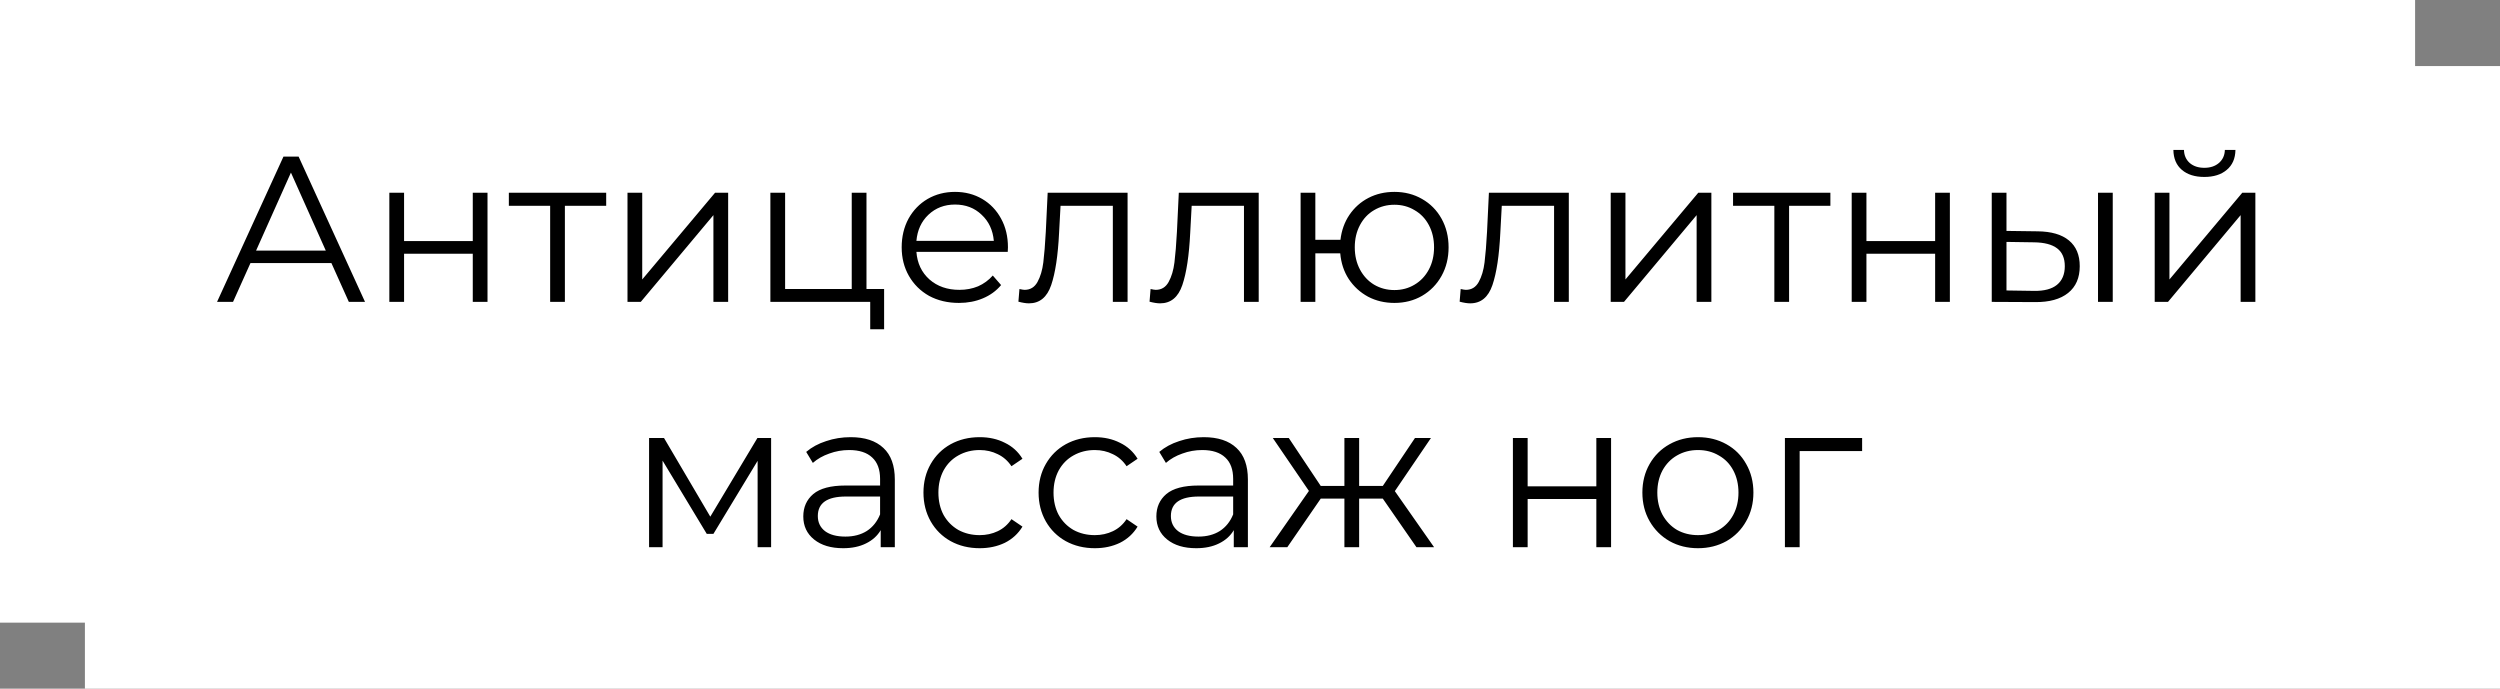
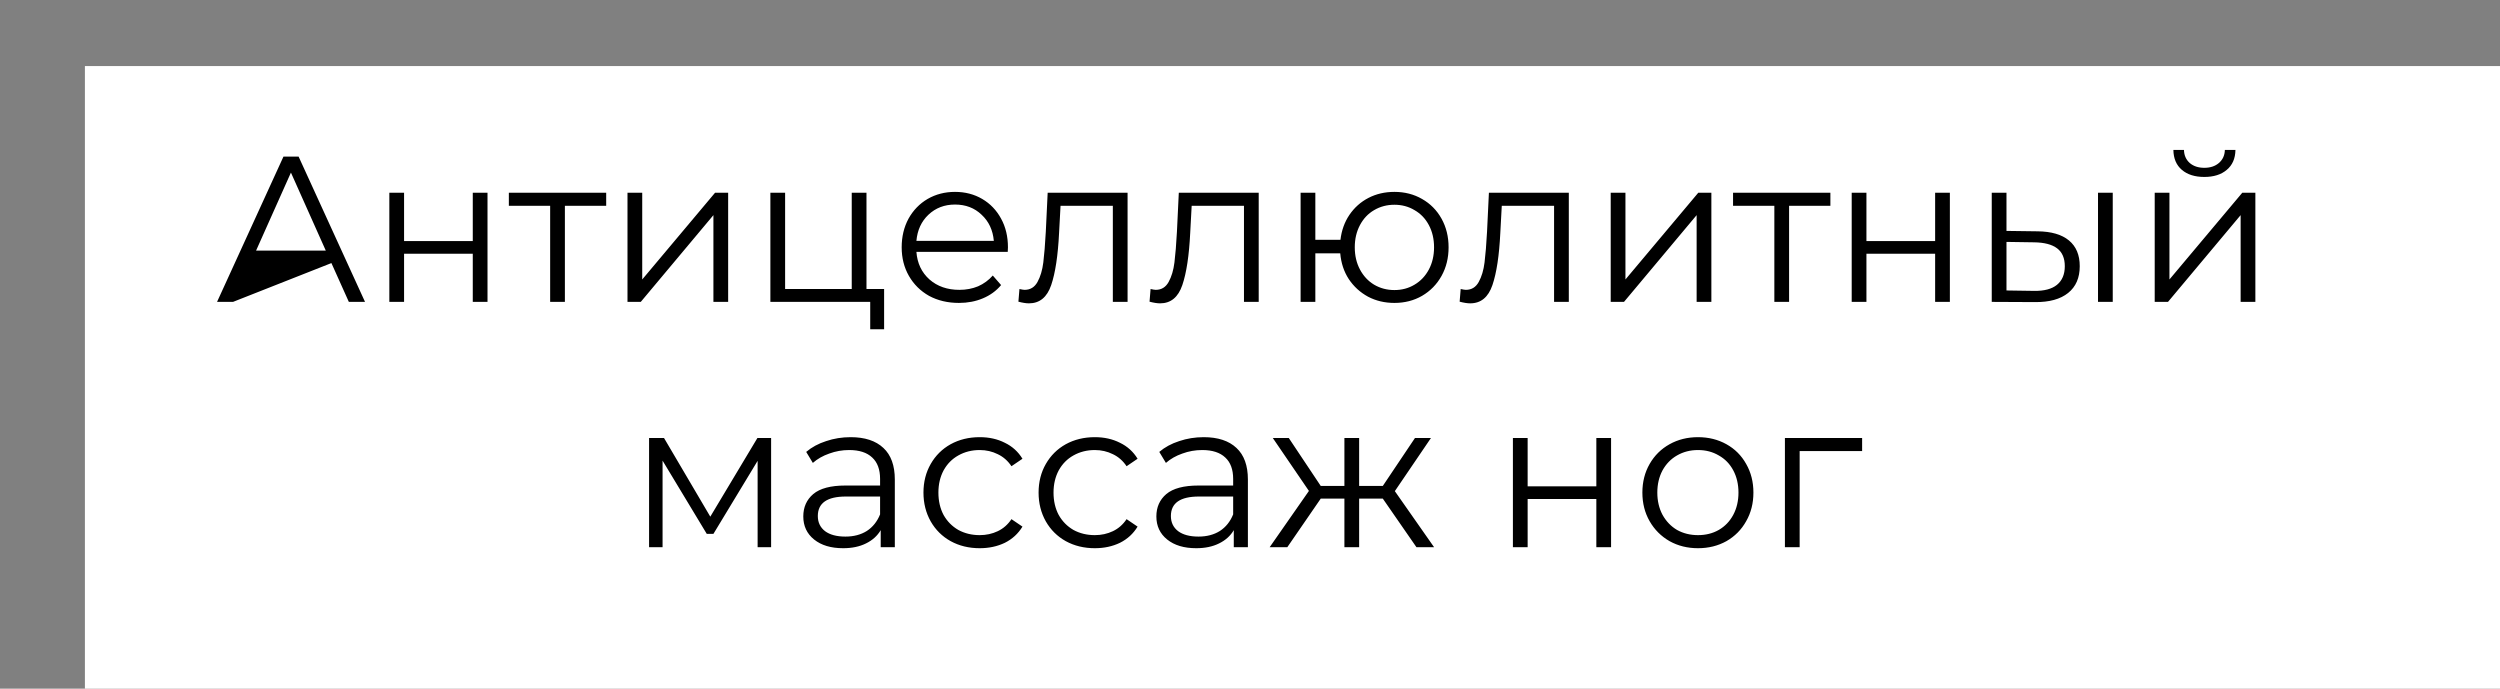
<svg xmlns="http://www.w3.org/2000/svg" width="265" height="73" viewBox="0 0 265 73" fill="none">
  <rect x="0" y="0" width="265" height="73" fill="#808080" stroke="none" />
-   <rect width="256" height="66" fill="white" />
  <rect x="9" y="7" width="256" height="66" fill="white" />
-   <path d="M35.129 27.886H26.549L24.701 32H23.007L30.047 16.6H31.653L38.693 32H36.977L35.129 27.886ZM34.535 26.566L30.839 18.294L27.143 26.566H34.535ZM41.27 20.428H42.832V25.554H50.114V20.428H51.676V32H50.114V26.896H42.832V32H41.27V20.428ZM64.256 21.814H59.878V32H58.316V21.814H53.938V20.428H64.256V21.814ZM66.514 20.428H68.076V29.624L75.798 20.428H77.184V32H75.622V22.804L67.922 32H66.514V20.428ZM93.716 30.636V34.904H92.243V32H81.66V20.428H83.222V30.636H90.284V20.428H91.847V30.636H93.716ZM106.82 26.698H97.139C97.228 27.901 97.689 28.876 98.525 29.624C99.362 30.357 100.418 30.724 101.694 30.724C102.412 30.724 103.072 30.599 103.674 30.35C104.275 30.086 104.796 29.705 105.236 29.206L106.116 30.218C105.602 30.834 104.957 31.303 104.18 31.626C103.417 31.949 102.574 32.11 101.65 32.11C100.462 32.11 99.406 31.861 98.481 31.362C97.572 30.849 96.861 30.145 96.347 29.25C95.834 28.355 95.578 27.343 95.578 26.214C95.578 25.085 95.82 24.073 96.303 23.178C96.802 22.283 97.477 21.587 98.328 21.088C99.193 20.589 100.161 20.34 101.232 20.34C102.302 20.34 103.263 20.589 104.114 21.088C104.964 21.587 105.632 22.283 106.116 23.178C106.6 24.058 106.842 25.07 106.842 26.214L106.82 26.698ZM101.232 21.682C100.117 21.682 99.178 22.041 98.415 22.76C97.668 23.464 97.242 24.388 97.139 25.532H105.346C105.243 24.388 104.81 23.464 104.048 22.76C103.3 22.041 102.361 21.682 101.232 21.682ZM119.523 20.428V32H117.961V21.814H112.417L112.263 24.674C112.145 27.079 111.867 28.927 111.427 30.218C110.987 31.509 110.202 32.154 109.073 32.154C108.765 32.154 108.391 32.095 107.951 31.978L108.061 30.636C108.325 30.695 108.508 30.724 108.611 30.724C109.212 30.724 109.667 30.445 109.975 29.888C110.283 29.331 110.488 28.641 110.591 27.82C110.693 26.999 110.781 25.913 110.855 24.564L111.053 20.428H119.523ZM133.423 20.428V32H131.861V21.814H126.317L126.163 24.674C126.046 27.079 125.767 28.927 125.327 30.218C124.887 31.509 124.103 32.154 122.973 32.154C122.665 32.154 122.291 32.095 121.851 31.978L121.961 30.636C122.225 30.695 122.409 30.724 122.511 30.724C123.113 30.724 123.567 30.445 123.875 29.888C124.183 29.331 124.389 28.641 124.491 27.82C124.594 26.999 124.682 25.913 124.755 24.564L124.953 20.428H133.423ZM147.808 20.34C148.893 20.34 149.868 20.589 150.734 21.088C151.614 21.587 152.303 22.283 152.802 23.178C153.3 24.073 153.55 25.085 153.55 26.214C153.55 27.343 153.3 28.355 152.802 29.25C152.303 30.145 151.614 30.849 150.734 31.362C149.868 31.861 148.893 32.11 147.808 32.11C146.781 32.11 145.85 31.89 145.014 31.45C144.178 30.995 143.496 30.372 142.968 29.58C142.454 28.788 142.154 27.879 142.066 26.852H139.426V32H137.864V20.428H139.426V25.422H142.088C142.205 24.425 142.52 23.545 143.034 22.782C143.562 22.005 144.236 21.403 145.058 20.978C145.879 20.553 146.796 20.34 147.808 20.34ZM147.808 30.746C148.6 30.746 149.311 30.555 149.942 30.174C150.587 29.793 151.093 29.257 151.46 28.568C151.826 27.879 152.01 27.094 152.01 26.214C152.01 25.334 151.826 24.549 151.46 23.86C151.093 23.171 150.587 22.643 149.942 22.276C149.311 21.895 148.6 21.704 147.808 21.704C147.016 21.704 146.297 21.895 145.652 22.276C145.021 22.643 144.522 23.171 144.156 23.86C143.789 24.549 143.606 25.334 143.606 26.214C143.606 27.094 143.789 27.879 144.156 28.568C144.522 29.257 145.021 29.793 145.652 30.174C146.297 30.555 147.016 30.746 147.808 30.746ZM166.294 20.428V32H164.732V21.814H159.188L159.034 24.674C158.917 27.079 158.638 28.927 158.198 30.218C157.758 31.509 156.974 32.154 155.844 32.154C155.536 32.154 155.162 32.095 154.722 31.978L154.832 30.636C155.096 30.695 155.28 30.724 155.382 30.724C155.984 30.724 156.438 30.445 156.746 29.888C157.054 29.331 157.26 28.641 157.362 27.82C157.465 26.999 157.553 25.913 157.626 24.564L157.824 20.428H166.294ZM170.735 20.428H172.297V29.624L180.019 20.428H181.405V32H179.843V22.804L172.143 32H170.735V20.428ZM194.021 21.814H189.643V32H188.081V21.814H183.703V20.428H194.021V21.814ZM196.28 20.428H197.842V25.554H205.124V20.428H206.686V32H205.124V26.896H197.842V32H196.28V20.428ZM215.987 24.52C217.439 24.535 218.547 24.857 219.309 25.488C220.072 26.119 220.453 27.028 220.453 28.216C220.453 29.448 220.043 30.394 219.221 31.054C218.4 31.714 217.227 32.037 215.701 32.022L211.125 32V20.428H212.687V24.476L215.987 24.52ZM222.389 20.428H223.951V32H222.389V20.428ZM215.613 30.834C216.684 30.849 217.491 30.636 218.033 30.196C218.591 29.741 218.869 29.081 218.869 28.216C218.869 27.365 218.598 26.735 218.055 26.324C217.513 25.913 216.699 25.701 215.613 25.686L212.687 25.642V30.79L215.613 30.834ZM228.399 20.428H229.961V29.624L237.683 20.428H239.069V32H237.507V22.804L229.807 32H228.399V20.428ZM233.657 18.756C232.659 18.756 231.867 18.507 231.281 18.008C230.694 17.509 230.393 16.805 230.379 15.896H231.501C231.515 16.468 231.721 16.93 232.117 17.282C232.513 17.619 233.026 17.788 233.657 17.788C234.287 17.788 234.801 17.619 235.197 17.282C235.607 16.93 235.82 16.468 235.835 15.896H236.957C236.942 16.805 236.634 17.509 236.033 18.008C235.446 18.507 234.654 18.756 233.657 18.756ZM81.738 46.428V58H80.308V48.848L75.622 56.592H74.918L70.232 48.826V58H68.802V46.428H70.386L75.292 54.766L80.286 46.428H81.738ZM90.165 46.34C91.676 46.34 92.834 46.721 93.641 47.484C94.448 48.232 94.851 49.347 94.851 50.828V58H93.355V56.196C93.003 56.797 92.482 57.267 91.793 57.604C91.118 57.941 90.312 58.11 89.373 58.11C88.082 58.11 87.056 57.802 86.293 57.186C85.53 56.57 85.149 55.756 85.149 54.744C85.149 53.761 85.501 52.969 86.205 52.368C86.924 51.767 88.06 51.466 89.615 51.466H93.289V50.762C93.289 49.765 93.01 49.009 92.453 48.496C91.896 47.968 91.082 47.704 90.011 47.704C89.278 47.704 88.574 47.829 87.899 48.078C87.224 48.313 86.645 48.643 86.161 49.068L85.457 47.902C86.044 47.403 86.748 47.022 87.569 46.758C88.39 46.479 89.256 46.34 90.165 46.34ZM89.615 56.878C90.495 56.878 91.25 56.68 91.881 56.284C92.512 55.873 92.981 55.287 93.289 54.524V52.632H89.659C87.679 52.632 86.689 53.321 86.689 54.7C86.689 55.375 86.946 55.91 87.459 56.306C87.972 56.687 88.691 56.878 89.615 56.878ZM103.849 58.11C102.705 58.11 101.678 57.861 100.769 57.362C99.874 56.863 99.17 56.167 98.657 55.272C98.144 54.363 97.887 53.343 97.887 52.214C97.887 51.085 98.144 50.073 98.657 49.178C99.17 48.283 99.874 47.587 100.769 47.088C101.678 46.589 102.705 46.34 103.849 46.34C104.846 46.34 105.734 46.538 106.511 46.934C107.303 47.315 107.926 47.88 108.381 48.628L107.215 49.42C106.834 48.848 106.35 48.423 105.763 48.144C105.176 47.851 104.538 47.704 103.849 47.704C103.013 47.704 102.258 47.895 101.583 48.276C100.923 48.643 100.402 49.171 100.021 49.86C99.654 50.549 99.471 51.334 99.471 52.214C99.471 53.109 99.654 53.901 100.021 54.59C100.402 55.265 100.923 55.793 101.583 56.174C102.258 56.541 103.013 56.724 103.849 56.724C104.538 56.724 105.176 56.585 105.763 56.306C106.35 56.027 106.834 55.602 107.215 55.03L108.381 55.822C107.926 56.57 107.303 57.142 106.511 57.538C105.719 57.919 104.832 58.11 103.849 58.11ZM116.052 58.11C114.908 58.11 113.882 57.861 112.972 57.362C112.078 56.863 111.374 56.167 110.86 55.272C110.347 54.363 110.09 53.343 110.09 52.214C110.09 51.085 110.347 50.073 110.86 49.178C111.374 48.283 112.078 47.587 112.972 47.088C113.882 46.589 114.908 46.34 116.052 46.34C117.05 46.34 117.937 46.538 118.714 46.934C119.506 47.315 120.13 47.88 120.584 48.628L119.418 49.42C119.037 48.848 118.553 48.423 117.966 48.144C117.38 47.851 116.742 47.704 116.052 47.704C115.216 47.704 114.461 47.895 113.786 48.276C113.126 48.643 112.606 49.171 112.224 49.86C111.858 50.549 111.674 51.334 111.674 52.214C111.674 53.109 111.858 53.901 112.224 54.59C112.606 55.265 113.126 55.793 113.786 56.174C114.461 56.541 115.216 56.724 116.052 56.724C116.742 56.724 117.38 56.585 117.966 56.306C118.553 56.027 119.037 55.602 119.418 55.03L120.584 55.822C120.13 56.57 119.506 57.142 118.714 57.538C117.922 57.919 117.035 58.11 116.052 58.11ZM127.591 46.34C129.101 46.34 130.26 46.721 131.067 47.484C131.873 48.232 132.277 49.347 132.277 50.828V58H130.781V56.196C130.429 56.797 129.908 57.267 129.219 57.604C128.544 57.941 127.737 58.11 126.799 58.11C125.508 58.11 124.481 57.802 123.719 57.186C122.956 56.57 122.575 55.756 122.575 54.744C122.575 53.761 122.927 52.969 123.631 52.368C124.349 51.767 125.486 51.466 127.041 51.466H130.715V50.762C130.715 49.765 130.436 49.009 129.879 48.496C129.321 47.968 128.507 47.704 127.437 47.704C126.703 47.704 125.999 47.829 125.325 48.078C124.65 48.313 124.071 48.643 123.587 49.068L122.883 47.902C123.469 47.403 124.173 47.022 124.995 46.758C125.816 46.479 126.681 46.34 127.591 46.34ZM127.041 56.878C127.921 56.878 128.676 56.68 129.307 56.284C129.937 55.873 130.407 55.287 130.715 54.524V52.632H127.085C125.105 52.632 124.115 53.321 124.115 54.7C124.115 55.375 124.371 55.91 124.885 56.306C125.398 56.687 126.117 56.878 127.041 56.878ZM146.577 52.852H144.069V58H142.507V52.852H139.999L136.457 58H134.587L138.745 52.038L134.917 46.428H136.611L139.999 51.51H142.507V46.428H144.069V51.51H146.577L149.987 46.428H151.681L147.853 52.06L152.011 58H150.141L146.577 52.852ZM160.368 46.428H161.93V51.554H169.212V46.428H170.774V58H169.212V52.896H161.93V58H160.368V46.428ZM179.988 58.11C178.874 58.11 177.869 57.861 176.974 57.362C176.08 56.849 175.376 56.145 174.862 55.25C174.349 54.355 174.092 53.343 174.092 52.214C174.092 51.085 174.349 50.073 174.862 49.178C175.376 48.283 176.08 47.587 176.974 47.088C177.869 46.589 178.874 46.34 179.988 46.34C181.103 46.34 182.108 46.589 183.002 47.088C183.897 47.587 184.594 48.283 185.092 49.178C185.606 50.073 185.862 51.085 185.862 52.214C185.862 53.343 185.606 54.355 185.092 55.25C184.594 56.145 183.897 56.849 183.002 57.362C182.108 57.861 181.103 58.11 179.988 58.11ZM179.988 56.724C180.81 56.724 181.543 56.541 182.188 56.174C182.848 55.793 183.362 55.257 183.728 54.568C184.095 53.879 184.278 53.094 184.278 52.214C184.278 51.334 184.095 50.549 183.728 49.86C183.362 49.171 182.848 48.643 182.188 48.276C181.543 47.895 180.81 47.704 179.988 47.704C179.167 47.704 178.426 47.895 177.766 48.276C177.121 48.643 176.608 49.171 176.226 49.86C175.86 50.549 175.676 51.334 175.676 52.214C175.676 53.094 175.86 53.879 176.226 54.568C176.608 55.257 177.121 55.793 177.766 56.174C178.426 56.541 179.167 56.724 179.988 56.724ZM197.385 47.814H190.763V58H189.201V46.428H197.385V47.814Z" fill="black" />
+   <path d="M35.129 27.886L24.701 32H23.007L30.047 16.6H31.653L38.693 32H36.977L35.129 27.886ZM34.535 26.566L30.839 18.294L27.143 26.566H34.535ZM41.27 20.428H42.832V25.554H50.114V20.428H51.676V32H50.114V26.896H42.832V32H41.27V20.428ZM64.256 21.814H59.878V32H58.316V21.814H53.938V20.428H64.256V21.814ZM66.514 20.428H68.076V29.624L75.798 20.428H77.184V32H75.622V22.804L67.922 32H66.514V20.428ZM93.716 30.636V34.904H92.243V32H81.66V20.428H83.222V30.636H90.284V20.428H91.847V30.636H93.716ZM106.82 26.698H97.139C97.228 27.901 97.689 28.876 98.525 29.624C99.362 30.357 100.418 30.724 101.694 30.724C102.412 30.724 103.072 30.599 103.674 30.35C104.275 30.086 104.796 29.705 105.236 29.206L106.116 30.218C105.602 30.834 104.957 31.303 104.18 31.626C103.417 31.949 102.574 32.11 101.65 32.11C100.462 32.11 99.406 31.861 98.481 31.362C97.572 30.849 96.861 30.145 96.347 29.25C95.834 28.355 95.578 27.343 95.578 26.214C95.578 25.085 95.82 24.073 96.303 23.178C96.802 22.283 97.477 21.587 98.328 21.088C99.193 20.589 100.161 20.34 101.232 20.34C102.302 20.34 103.263 20.589 104.114 21.088C104.964 21.587 105.632 22.283 106.116 23.178C106.6 24.058 106.842 25.07 106.842 26.214L106.82 26.698ZM101.232 21.682C100.117 21.682 99.178 22.041 98.415 22.76C97.668 23.464 97.242 24.388 97.139 25.532H105.346C105.243 24.388 104.81 23.464 104.048 22.76C103.3 22.041 102.361 21.682 101.232 21.682ZM119.523 20.428V32H117.961V21.814H112.417L112.263 24.674C112.145 27.079 111.867 28.927 111.427 30.218C110.987 31.509 110.202 32.154 109.073 32.154C108.765 32.154 108.391 32.095 107.951 31.978L108.061 30.636C108.325 30.695 108.508 30.724 108.611 30.724C109.212 30.724 109.667 30.445 109.975 29.888C110.283 29.331 110.488 28.641 110.591 27.82C110.693 26.999 110.781 25.913 110.855 24.564L111.053 20.428H119.523ZM133.423 20.428V32H131.861V21.814H126.317L126.163 24.674C126.046 27.079 125.767 28.927 125.327 30.218C124.887 31.509 124.103 32.154 122.973 32.154C122.665 32.154 122.291 32.095 121.851 31.978L121.961 30.636C122.225 30.695 122.409 30.724 122.511 30.724C123.113 30.724 123.567 30.445 123.875 29.888C124.183 29.331 124.389 28.641 124.491 27.82C124.594 26.999 124.682 25.913 124.755 24.564L124.953 20.428H133.423ZM147.808 20.34C148.893 20.34 149.868 20.589 150.734 21.088C151.614 21.587 152.303 22.283 152.802 23.178C153.3 24.073 153.55 25.085 153.55 26.214C153.55 27.343 153.3 28.355 152.802 29.25C152.303 30.145 151.614 30.849 150.734 31.362C149.868 31.861 148.893 32.11 147.808 32.11C146.781 32.11 145.85 31.89 145.014 31.45C144.178 30.995 143.496 30.372 142.968 29.58C142.454 28.788 142.154 27.879 142.066 26.852H139.426V32H137.864V20.428H139.426V25.422H142.088C142.205 24.425 142.52 23.545 143.034 22.782C143.562 22.005 144.236 21.403 145.058 20.978C145.879 20.553 146.796 20.34 147.808 20.34ZM147.808 30.746C148.6 30.746 149.311 30.555 149.942 30.174C150.587 29.793 151.093 29.257 151.46 28.568C151.826 27.879 152.01 27.094 152.01 26.214C152.01 25.334 151.826 24.549 151.46 23.86C151.093 23.171 150.587 22.643 149.942 22.276C149.311 21.895 148.6 21.704 147.808 21.704C147.016 21.704 146.297 21.895 145.652 22.276C145.021 22.643 144.522 23.171 144.156 23.86C143.789 24.549 143.606 25.334 143.606 26.214C143.606 27.094 143.789 27.879 144.156 28.568C144.522 29.257 145.021 29.793 145.652 30.174C146.297 30.555 147.016 30.746 147.808 30.746ZM166.294 20.428V32H164.732V21.814H159.188L159.034 24.674C158.917 27.079 158.638 28.927 158.198 30.218C157.758 31.509 156.974 32.154 155.844 32.154C155.536 32.154 155.162 32.095 154.722 31.978L154.832 30.636C155.096 30.695 155.28 30.724 155.382 30.724C155.984 30.724 156.438 30.445 156.746 29.888C157.054 29.331 157.26 28.641 157.362 27.82C157.465 26.999 157.553 25.913 157.626 24.564L157.824 20.428H166.294ZM170.735 20.428H172.297V29.624L180.019 20.428H181.405V32H179.843V22.804L172.143 32H170.735V20.428ZM194.021 21.814H189.643V32H188.081V21.814H183.703V20.428H194.021V21.814ZM196.28 20.428H197.842V25.554H205.124V20.428H206.686V32H205.124V26.896H197.842V32H196.28V20.428ZM215.987 24.52C217.439 24.535 218.547 24.857 219.309 25.488C220.072 26.119 220.453 27.028 220.453 28.216C220.453 29.448 220.043 30.394 219.221 31.054C218.4 31.714 217.227 32.037 215.701 32.022L211.125 32V20.428H212.687V24.476L215.987 24.52ZM222.389 20.428H223.951V32H222.389V20.428ZM215.613 30.834C216.684 30.849 217.491 30.636 218.033 30.196C218.591 29.741 218.869 29.081 218.869 28.216C218.869 27.365 218.598 26.735 218.055 26.324C217.513 25.913 216.699 25.701 215.613 25.686L212.687 25.642V30.79L215.613 30.834ZM228.399 20.428H229.961V29.624L237.683 20.428H239.069V32H237.507V22.804L229.807 32H228.399V20.428ZM233.657 18.756C232.659 18.756 231.867 18.507 231.281 18.008C230.694 17.509 230.393 16.805 230.379 15.896H231.501C231.515 16.468 231.721 16.93 232.117 17.282C232.513 17.619 233.026 17.788 233.657 17.788C234.287 17.788 234.801 17.619 235.197 17.282C235.607 16.93 235.82 16.468 235.835 15.896H236.957C236.942 16.805 236.634 17.509 236.033 18.008C235.446 18.507 234.654 18.756 233.657 18.756ZM81.738 46.428V58H80.308V48.848L75.622 56.592H74.918L70.232 48.826V58H68.802V46.428H70.386L75.292 54.766L80.286 46.428H81.738ZM90.165 46.34C91.676 46.34 92.834 46.721 93.641 47.484C94.448 48.232 94.851 49.347 94.851 50.828V58H93.355V56.196C93.003 56.797 92.482 57.267 91.793 57.604C91.118 57.941 90.312 58.11 89.373 58.11C88.082 58.11 87.056 57.802 86.293 57.186C85.53 56.57 85.149 55.756 85.149 54.744C85.149 53.761 85.501 52.969 86.205 52.368C86.924 51.767 88.06 51.466 89.615 51.466H93.289V50.762C93.289 49.765 93.01 49.009 92.453 48.496C91.896 47.968 91.082 47.704 90.011 47.704C89.278 47.704 88.574 47.829 87.899 48.078C87.224 48.313 86.645 48.643 86.161 49.068L85.457 47.902C86.044 47.403 86.748 47.022 87.569 46.758C88.39 46.479 89.256 46.34 90.165 46.34ZM89.615 56.878C90.495 56.878 91.25 56.68 91.881 56.284C92.512 55.873 92.981 55.287 93.289 54.524V52.632H89.659C87.679 52.632 86.689 53.321 86.689 54.7C86.689 55.375 86.946 55.91 87.459 56.306C87.972 56.687 88.691 56.878 89.615 56.878ZM103.849 58.11C102.705 58.11 101.678 57.861 100.769 57.362C99.874 56.863 99.17 56.167 98.657 55.272C98.144 54.363 97.887 53.343 97.887 52.214C97.887 51.085 98.144 50.073 98.657 49.178C99.17 48.283 99.874 47.587 100.769 47.088C101.678 46.589 102.705 46.34 103.849 46.34C104.846 46.34 105.734 46.538 106.511 46.934C107.303 47.315 107.926 47.88 108.381 48.628L107.215 49.42C106.834 48.848 106.35 48.423 105.763 48.144C105.176 47.851 104.538 47.704 103.849 47.704C103.013 47.704 102.258 47.895 101.583 48.276C100.923 48.643 100.402 49.171 100.021 49.86C99.654 50.549 99.471 51.334 99.471 52.214C99.471 53.109 99.654 53.901 100.021 54.59C100.402 55.265 100.923 55.793 101.583 56.174C102.258 56.541 103.013 56.724 103.849 56.724C104.538 56.724 105.176 56.585 105.763 56.306C106.35 56.027 106.834 55.602 107.215 55.03L108.381 55.822C107.926 56.57 107.303 57.142 106.511 57.538C105.719 57.919 104.832 58.11 103.849 58.11ZM116.052 58.11C114.908 58.11 113.882 57.861 112.972 57.362C112.078 56.863 111.374 56.167 110.86 55.272C110.347 54.363 110.09 53.343 110.09 52.214C110.09 51.085 110.347 50.073 110.86 49.178C111.374 48.283 112.078 47.587 112.972 47.088C113.882 46.589 114.908 46.34 116.052 46.34C117.05 46.34 117.937 46.538 118.714 46.934C119.506 47.315 120.13 47.88 120.584 48.628L119.418 49.42C119.037 48.848 118.553 48.423 117.966 48.144C117.38 47.851 116.742 47.704 116.052 47.704C115.216 47.704 114.461 47.895 113.786 48.276C113.126 48.643 112.606 49.171 112.224 49.86C111.858 50.549 111.674 51.334 111.674 52.214C111.674 53.109 111.858 53.901 112.224 54.59C112.606 55.265 113.126 55.793 113.786 56.174C114.461 56.541 115.216 56.724 116.052 56.724C116.742 56.724 117.38 56.585 117.966 56.306C118.553 56.027 119.037 55.602 119.418 55.03L120.584 55.822C120.13 56.57 119.506 57.142 118.714 57.538C117.922 57.919 117.035 58.11 116.052 58.11ZM127.591 46.34C129.101 46.34 130.26 46.721 131.067 47.484C131.873 48.232 132.277 49.347 132.277 50.828V58H130.781V56.196C130.429 56.797 129.908 57.267 129.219 57.604C128.544 57.941 127.737 58.11 126.799 58.11C125.508 58.11 124.481 57.802 123.719 57.186C122.956 56.57 122.575 55.756 122.575 54.744C122.575 53.761 122.927 52.969 123.631 52.368C124.349 51.767 125.486 51.466 127.041 51.466H130.715V50.762C130.715 49.765 130.436 49.009 129.879 48.496C129.321 47.968 128.507 47.704 127.437 47.704C126.703 47.704 125.999 47.829 125.325 48.078C124.65 48.313 124.071 48.643 123.587 49.068L122.883 47.902C123.469 47.403 124.173 47.022 124.995 46.758C125.816 46.479 126.681 46.34 127.591 46.34ZM127.041 56.878C127.921 56.878 128.676 56.68 129.307 56.284C129.937 55.873 130.407 55.287 130.715 54.524V52.632H127.085C125.105 52.632 124.115 53.321 124.115 54.7C124.115 55.375 124.371 55.91 124.885 56.306C125.398 56.687 126.117 56.878 127.041 56.878ZM146.577 52.852H144.069V58H142.507V52.852H139.999L136.457 58H134.587L138.745 52.038L134.917 46.428H136.611L139.999 51.51H142.507V46.428H144.069V51.51H146.577L149.987 46.428H151.681L147.853 52.06L152.011 58H150.141L146.577 52.852ZM160.368 46.428H161.93V51.554H169.212V46.428H170.774V58H169.212V52.896H161.93V58H160.368V46.428ZM179.988 58.11C178.874 58.11 177.869 57.861 176.974 57.362C176.08 56.849 175.376 56.145 174.862 55.25C174.349 54.355 174.092 53.343 174.092 52.214C174.092 51.085 174.349 50.073 174.862 49.178C175.376 48.283 176.08 47.587 176.974 47.088C177.869 46.589 178.874 46.34 179.988 46.34C181.103 46.34 182.108 46.589 183.002 47.088C183.897 47.587 184.594 48.283 185.092 49.178C185.606 50.073 185.862 51.085 185.862 52.214C185.862 53.343 185.606 54.355 185.092 55.25C184.594 56.145 183.897 56.849 183.002 57.362C182.108 57.861 181.103 58.11 179.988 58.11ZM179.988 56.724C180.81 56.724 181.543 56.541 182.188 56.174C182.848 55.793 183.362 55.257 183.728 54.568C184.095 53.879 184.278 53.094 184.278 52.214C184.278 51.334 184.095 50.549 183.728 49.86C183.362 49.171 182.848 48.643 182.188 48.276C181.543 47.895 180.81 47.704 179.988 47.704C179.167 47.704 178.426 47.895 177.766 48.276C177.121 48.643 176.608 49.171 176.226 49.86C175.86 50.549 175.676 51.334 175.676 52.214C175.676 53.094 175.86 53.879 176.226 54.568C176.608 55.257 177.121 55.793 177.766 56.174C178.426 56.541 179.167 56.724 179.988 56.724ZM197.385 47.814H190.763V58H189.201V46.428H197.385V47.814Z" fill="black" />
</svg>